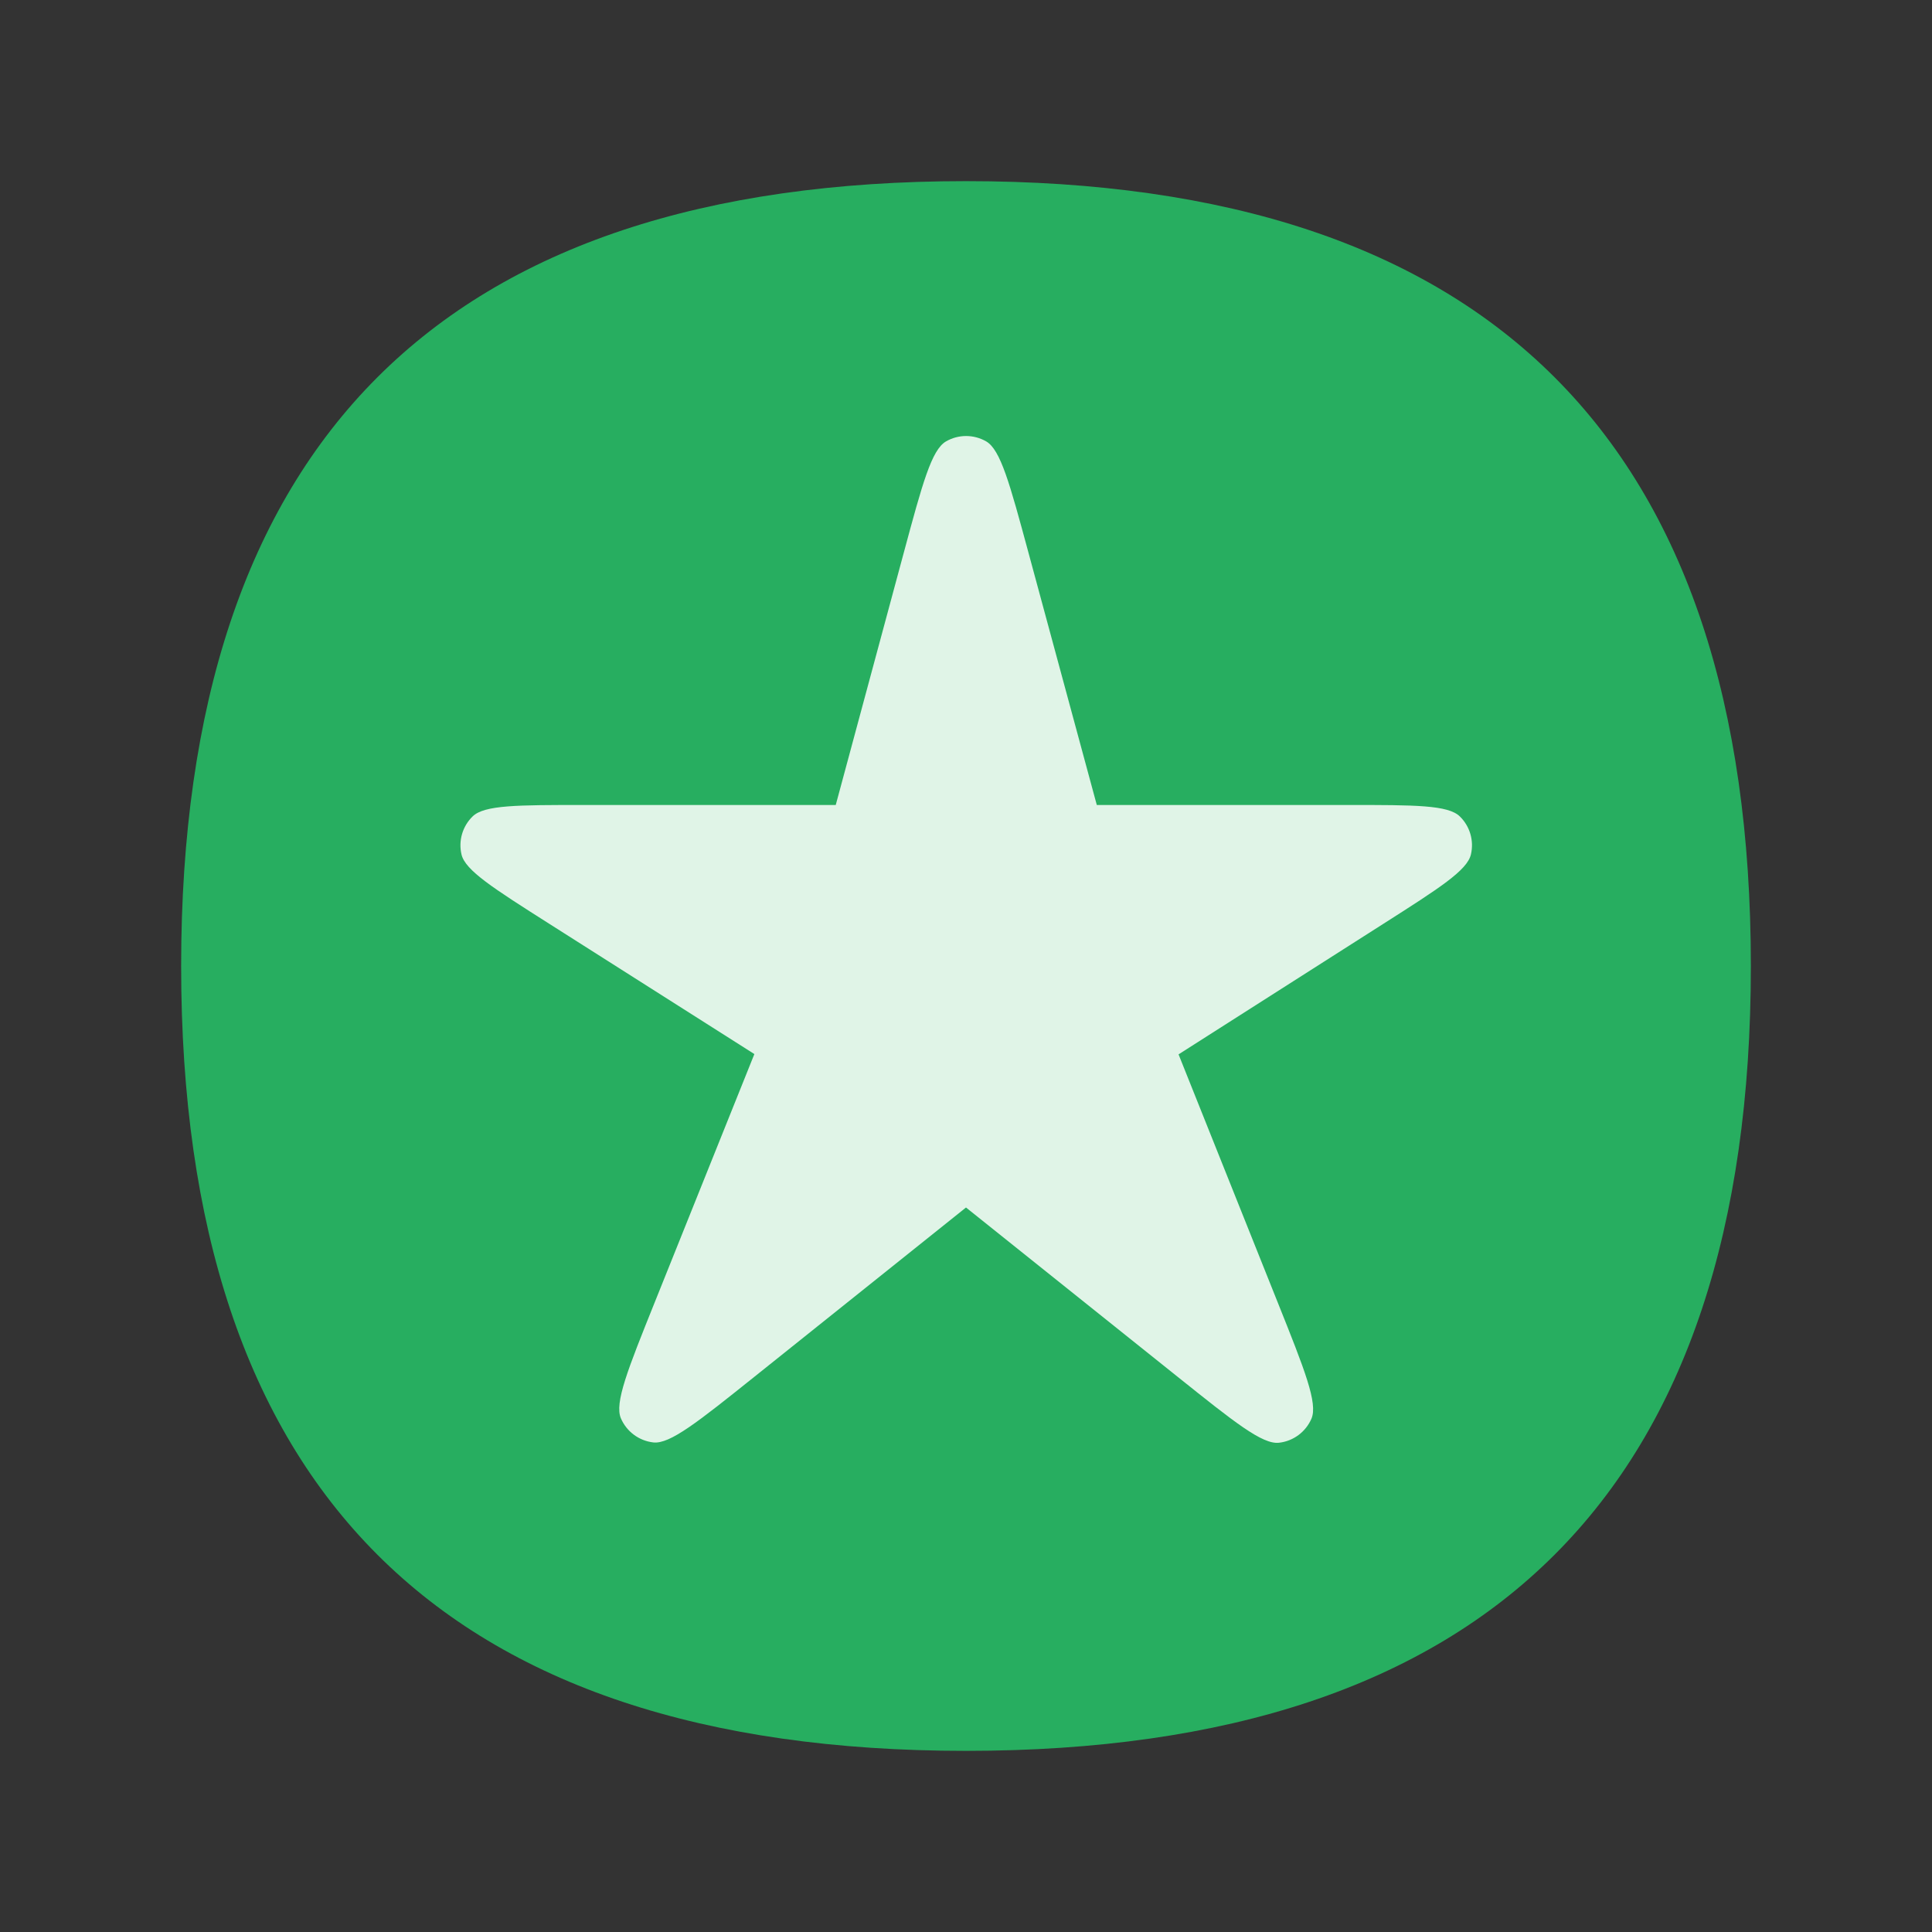
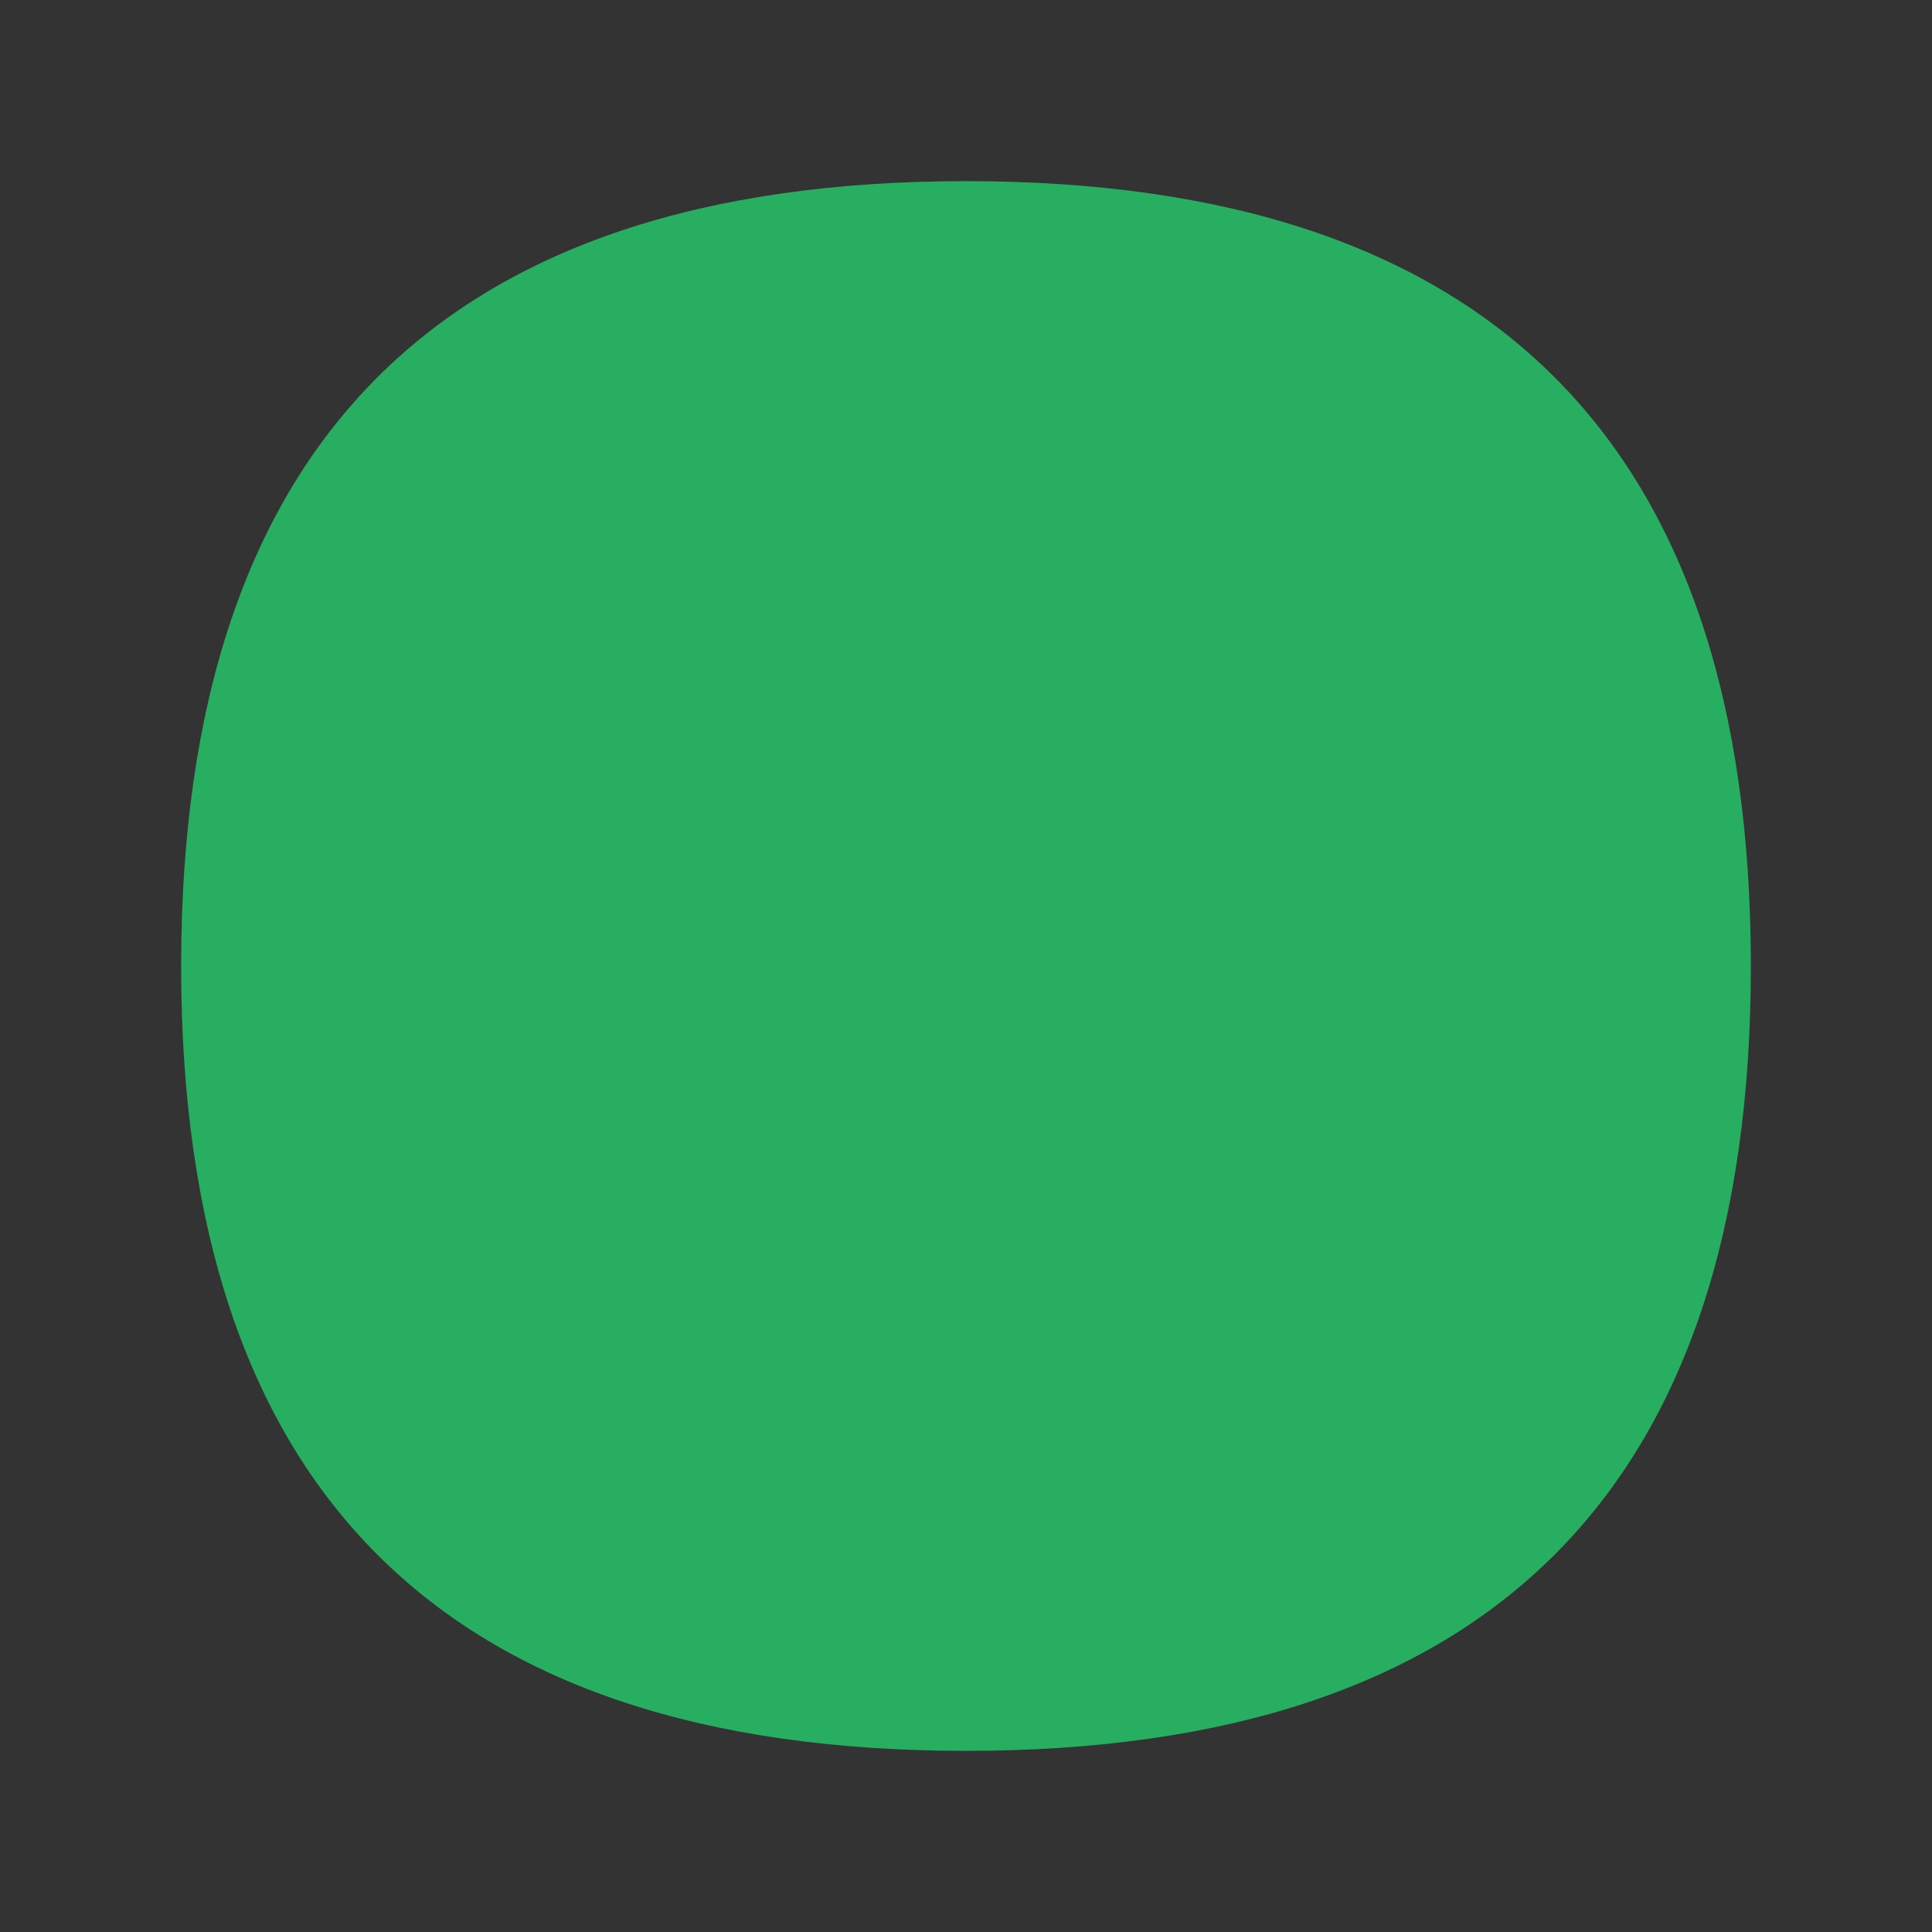
<svg xmlns="http://www.w3.org/2000/svg" width="50" height="50" viewBox="0 0 50 50" fill="none">
  <rect x="0" y="0" width="50" height="50" fill="#333333" stroke="none" />
  <path d="M45.312 25C45.312 38.542 38.542 45.312 25 45.312C11.458 45.312 4.688 38.542 4.688 25C4.688 11.458 11.458 4.688 25 4.688C38.542 4.688 45.312 11.458 45.312 25Z" fill="#27AE60" />
-   <path d="M21.629 20.833L23.394 14.288C23.87 12.522 24.109 11.639 24.482 11.424C24.803 11.238 25.2 11.238 25.522 11.423C25.895 11.638 26.134 12.521 26.612 14.286L28.385 20.833H34.91C36.621 20.833 37.477 20.833 37.78 21.129C38.042 21.384 38.151 21.758 38.067 22.114C37.97 22.526 37.249 22.986 35.806 23.905L30.501 27.287L33.071 33.716C33.765 35.451 34.111 36.318 33.94 36.716C33.792 37.058 33.472 37.296 33.101 37.338C32.671 37.387 31.941 36.803 30.483 35.636L25 31.25L19.532 35.624C18.07 36.794 17.338 37.379 16.908 37.33C16.537 37.288 16.217 37.05 16.069 36.707C15.898 36.309 16.247 35.44 16.945 33.702L19.523 27.279L14.214 23.907C12.766 22.987 12.042 22.527 11.944 22.115C11.86 21.759 11.969 21.385 12.231 21.129C12.534 20.833 13.392 20.833 15.108 20.833H21.629Z" fill="#E0F4E7" />
</svg>